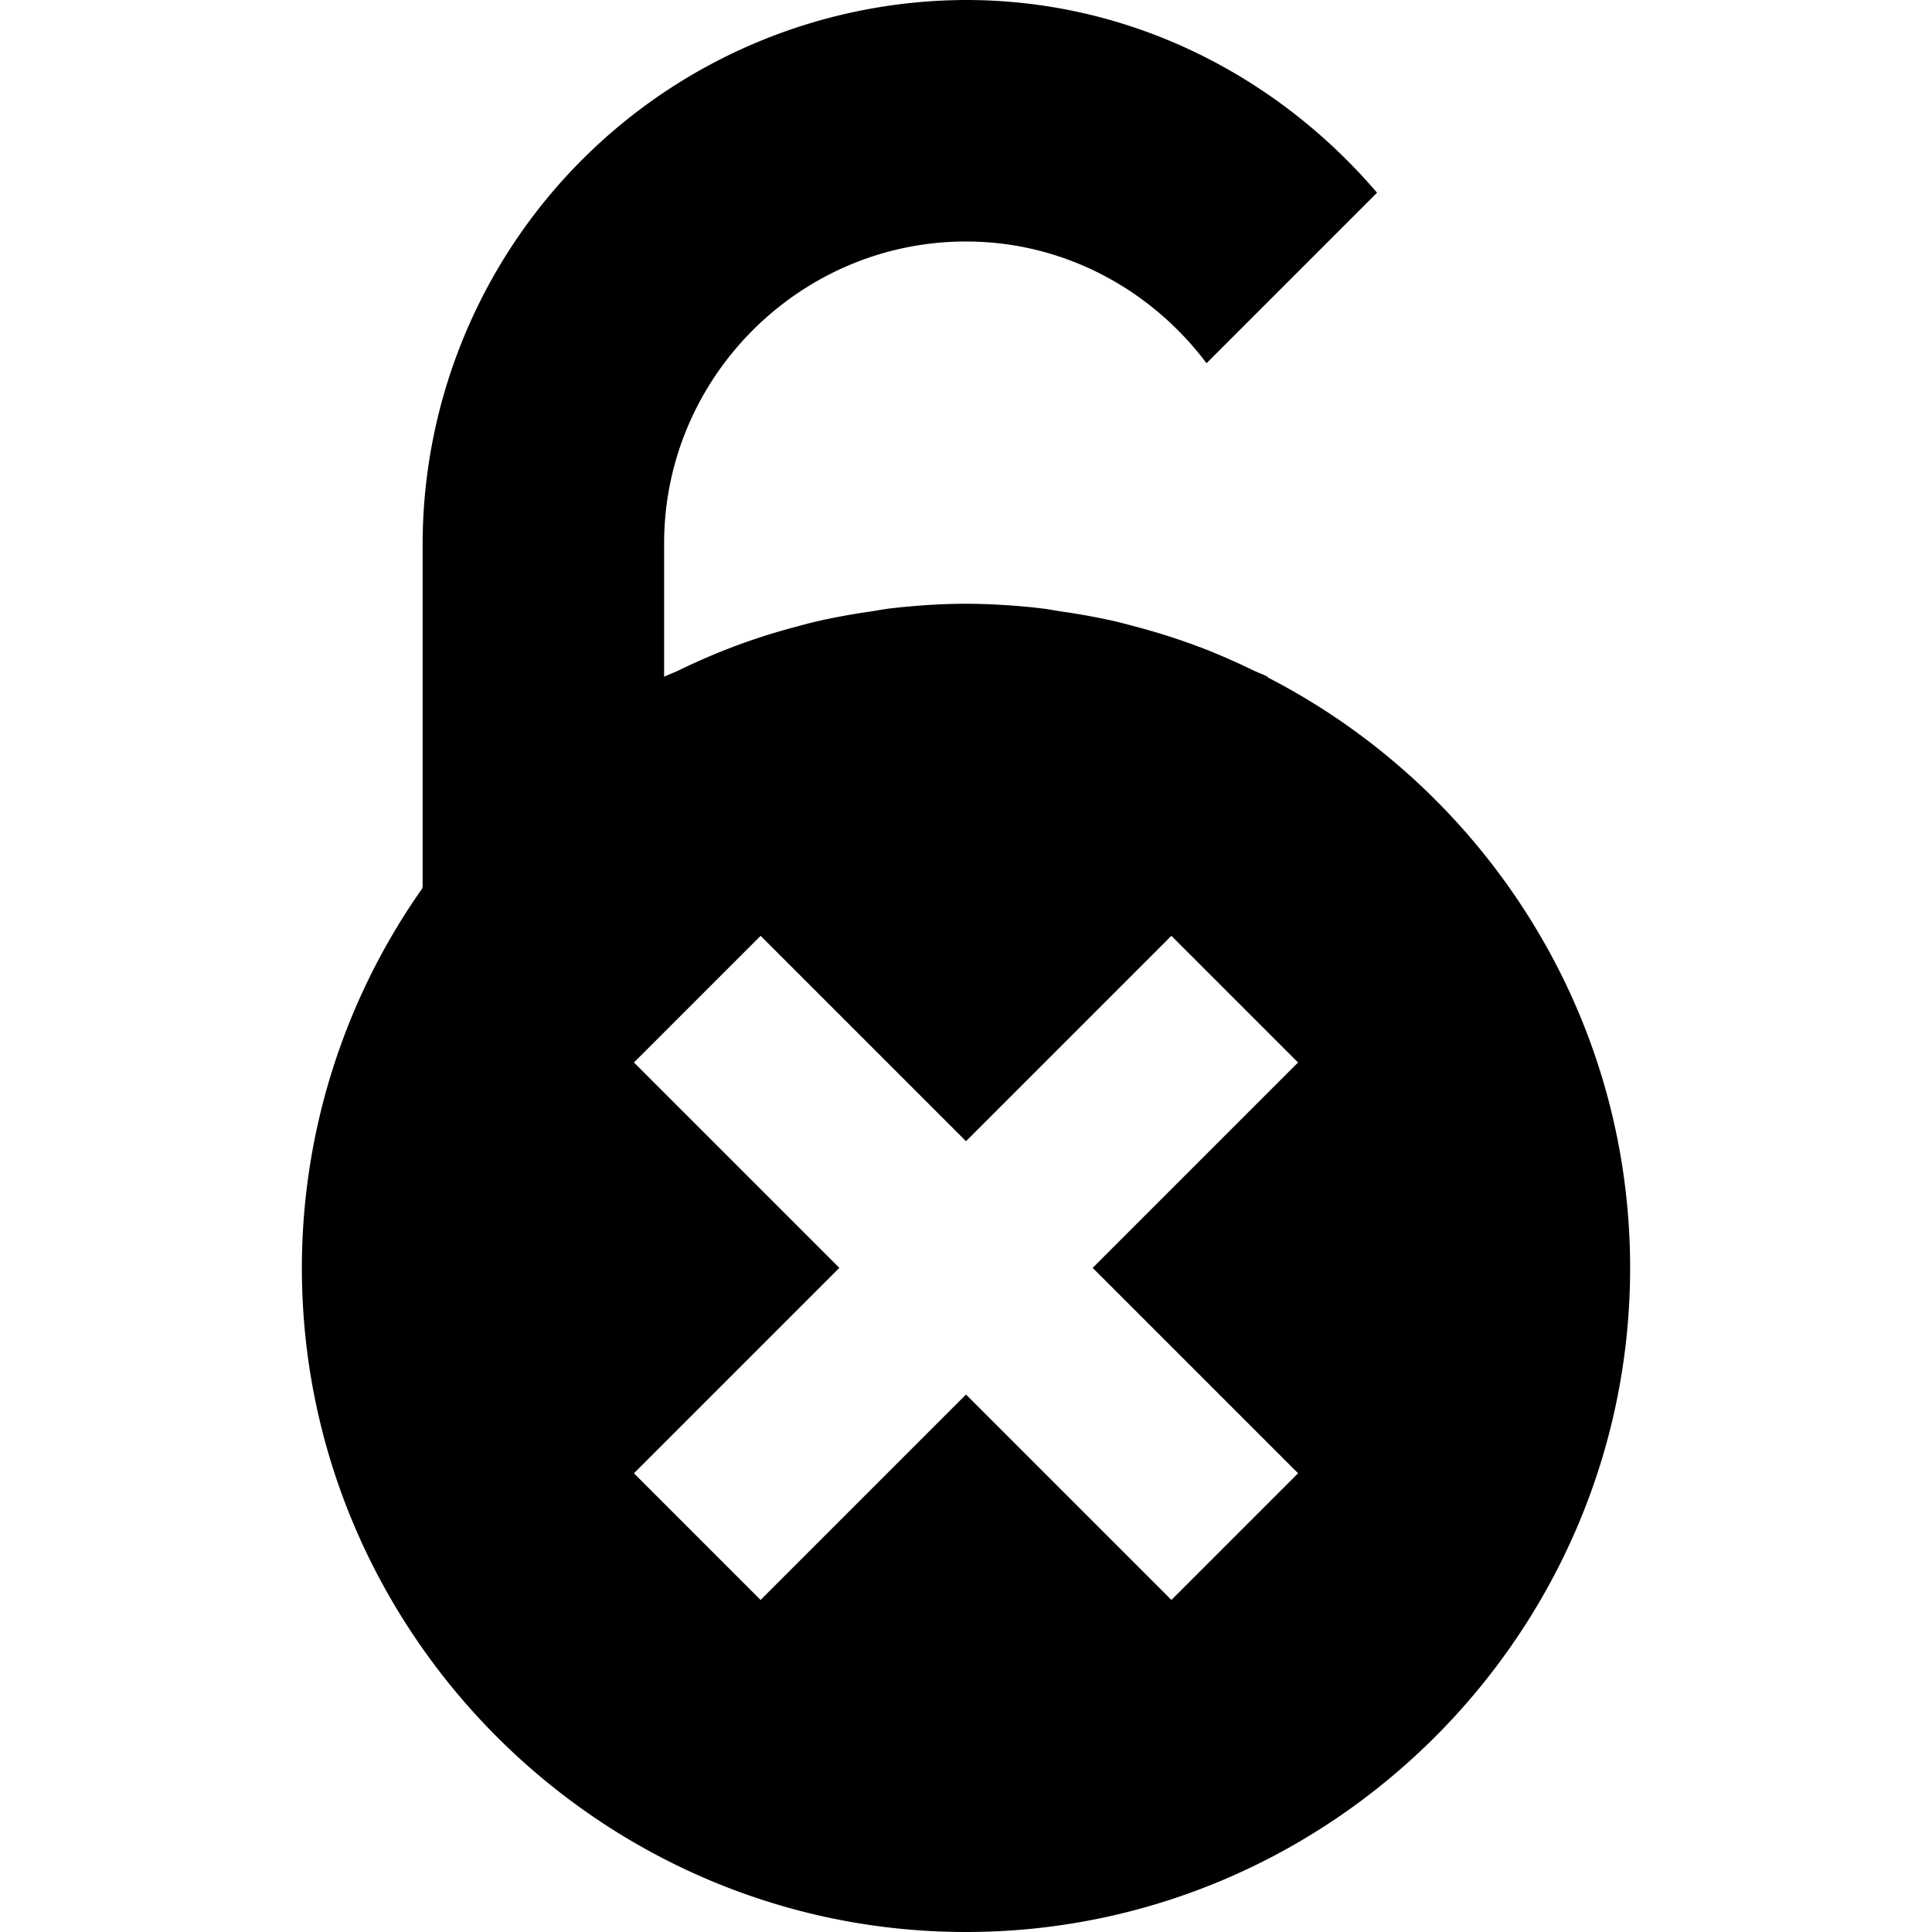
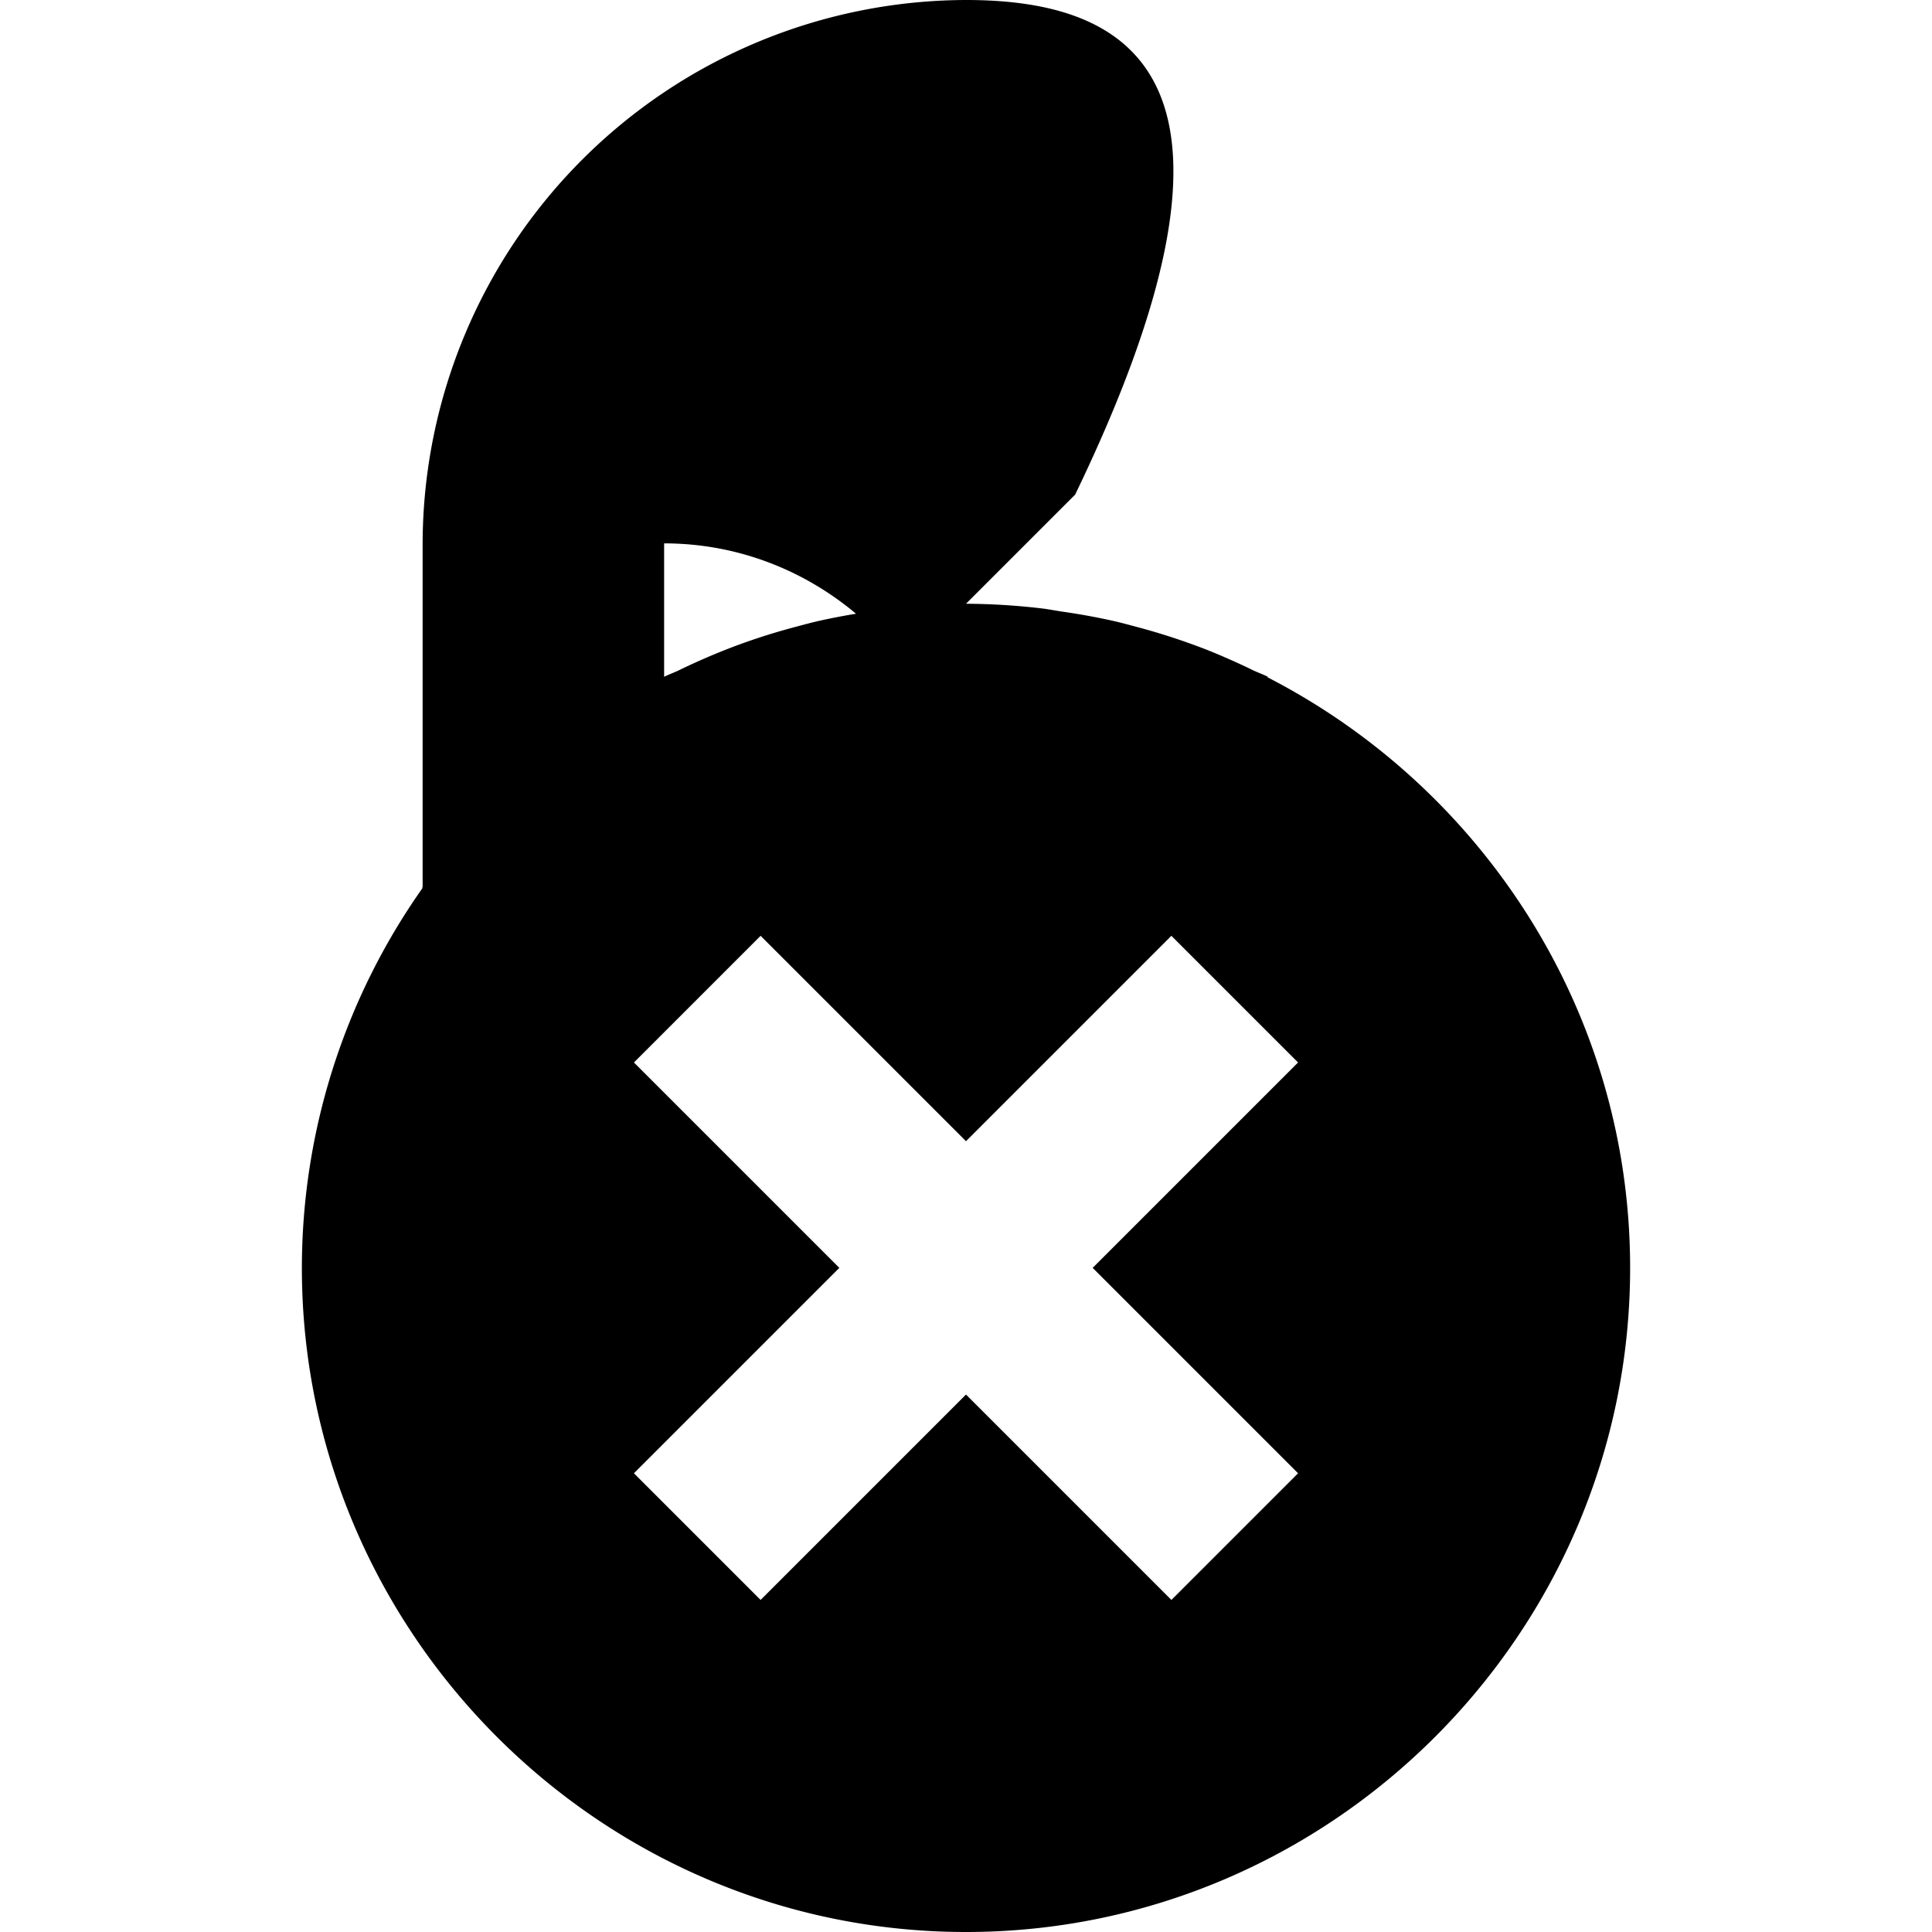
<svg xmlns="http://www.w3.org/2000/svg" viewBox="0 0 16 16" style="enable-background:new 0 0 16 16">
-   <path d="M10.497 5.609l.003-.004c-.039-.02-.08-.034-.12-.053a5.881 5.881 0 00-.381-.169 5.467 5.467 0 00-.577-.189c-.064-.017-.129-.035-.194-.05a5.42 5.42 0 00-.426-.078c-.06-.009-.119-.021-.18-.028A5.569 5.569 0 008 5c-.21 0-.417.015-.621.038-.061.007-.12.019-.181.028a5.48 5.48 0 00-.425.078c-.065.015-.13.033-.194.05a5.197 5.197 0 00-.578.19 5.64 5.64 0 00-.381.168c-.039.019-.081.033-.12.053V4.5C5.5 3.125 6.625 2 8 2c.815 0 1.535.4 1.992 1.008l1.412-1.412C10.577.629 9.365 0 8 0a4.513 4.513 0 00-4.5 4.5v2.844c-.004.005-.001.01-.004.015A5.46 5.46 0 002.5 10.5C2.5 13.525 4.975 16 8 16s5.5-2.475 5.5-5.5c0-2.126-1.225-3.977-3.003-4.891zm.253 6.592L9.701 13.25 8 11.549 6.299 13.25 5.25 12.201 6.951 10.5 5.25 8.799 6.299 7.75 8 9.451 9.701 7.75l1.049 1.049L9.049 10.5l1.701 1.701z" />
+   <path d="M10.497 5.609l.003-.004c-.039-.02-.08-.034-.12-.053a5.881 5.881 0 00-.381-.169 5.467 5.467 0 00-.577-.189c-.064-.017-.129-.035-.194-.05a5.42 5.42 0 00-.426-.078c-.06-.009-.119-.021-.18-.028A5.569 5.569 0 008 5c-.21 0-.417.015-.621.038-.061.007-.12.019-.181.028a5.48 5.48 0 00-.425.078c-.065.015-.13.033-.194.05a5.197 5.197 0 00-.578.19 5.64 5.64 0 00-.381.168c-.039.019-.081.033-.12.053V4.5c.815 0 1.535.4 1.992 1.008l1.412-1.412C10.577.629 9.365 0 8 0a4.513 4.513 0 00-4.5 4.5v2.844c-.004.005-.001.01-.004.015A5.46 5.46 0 002.5 10.5C2.5 13.525 4.975 16 8 16s5.5-2.475 5.5-5.5c0-2.126-1.225-3.977-3.003-4.891zm.253 6.592L9.701 13.25 8 11.549 6.299 13.25 5.25 12.201 6.951 10.5 5.25 8.799 6.299 7.75 8 9.451 9.701 7.75l1.049 1.049L9.049 10.5l1.701 1.701z" />
</svg>